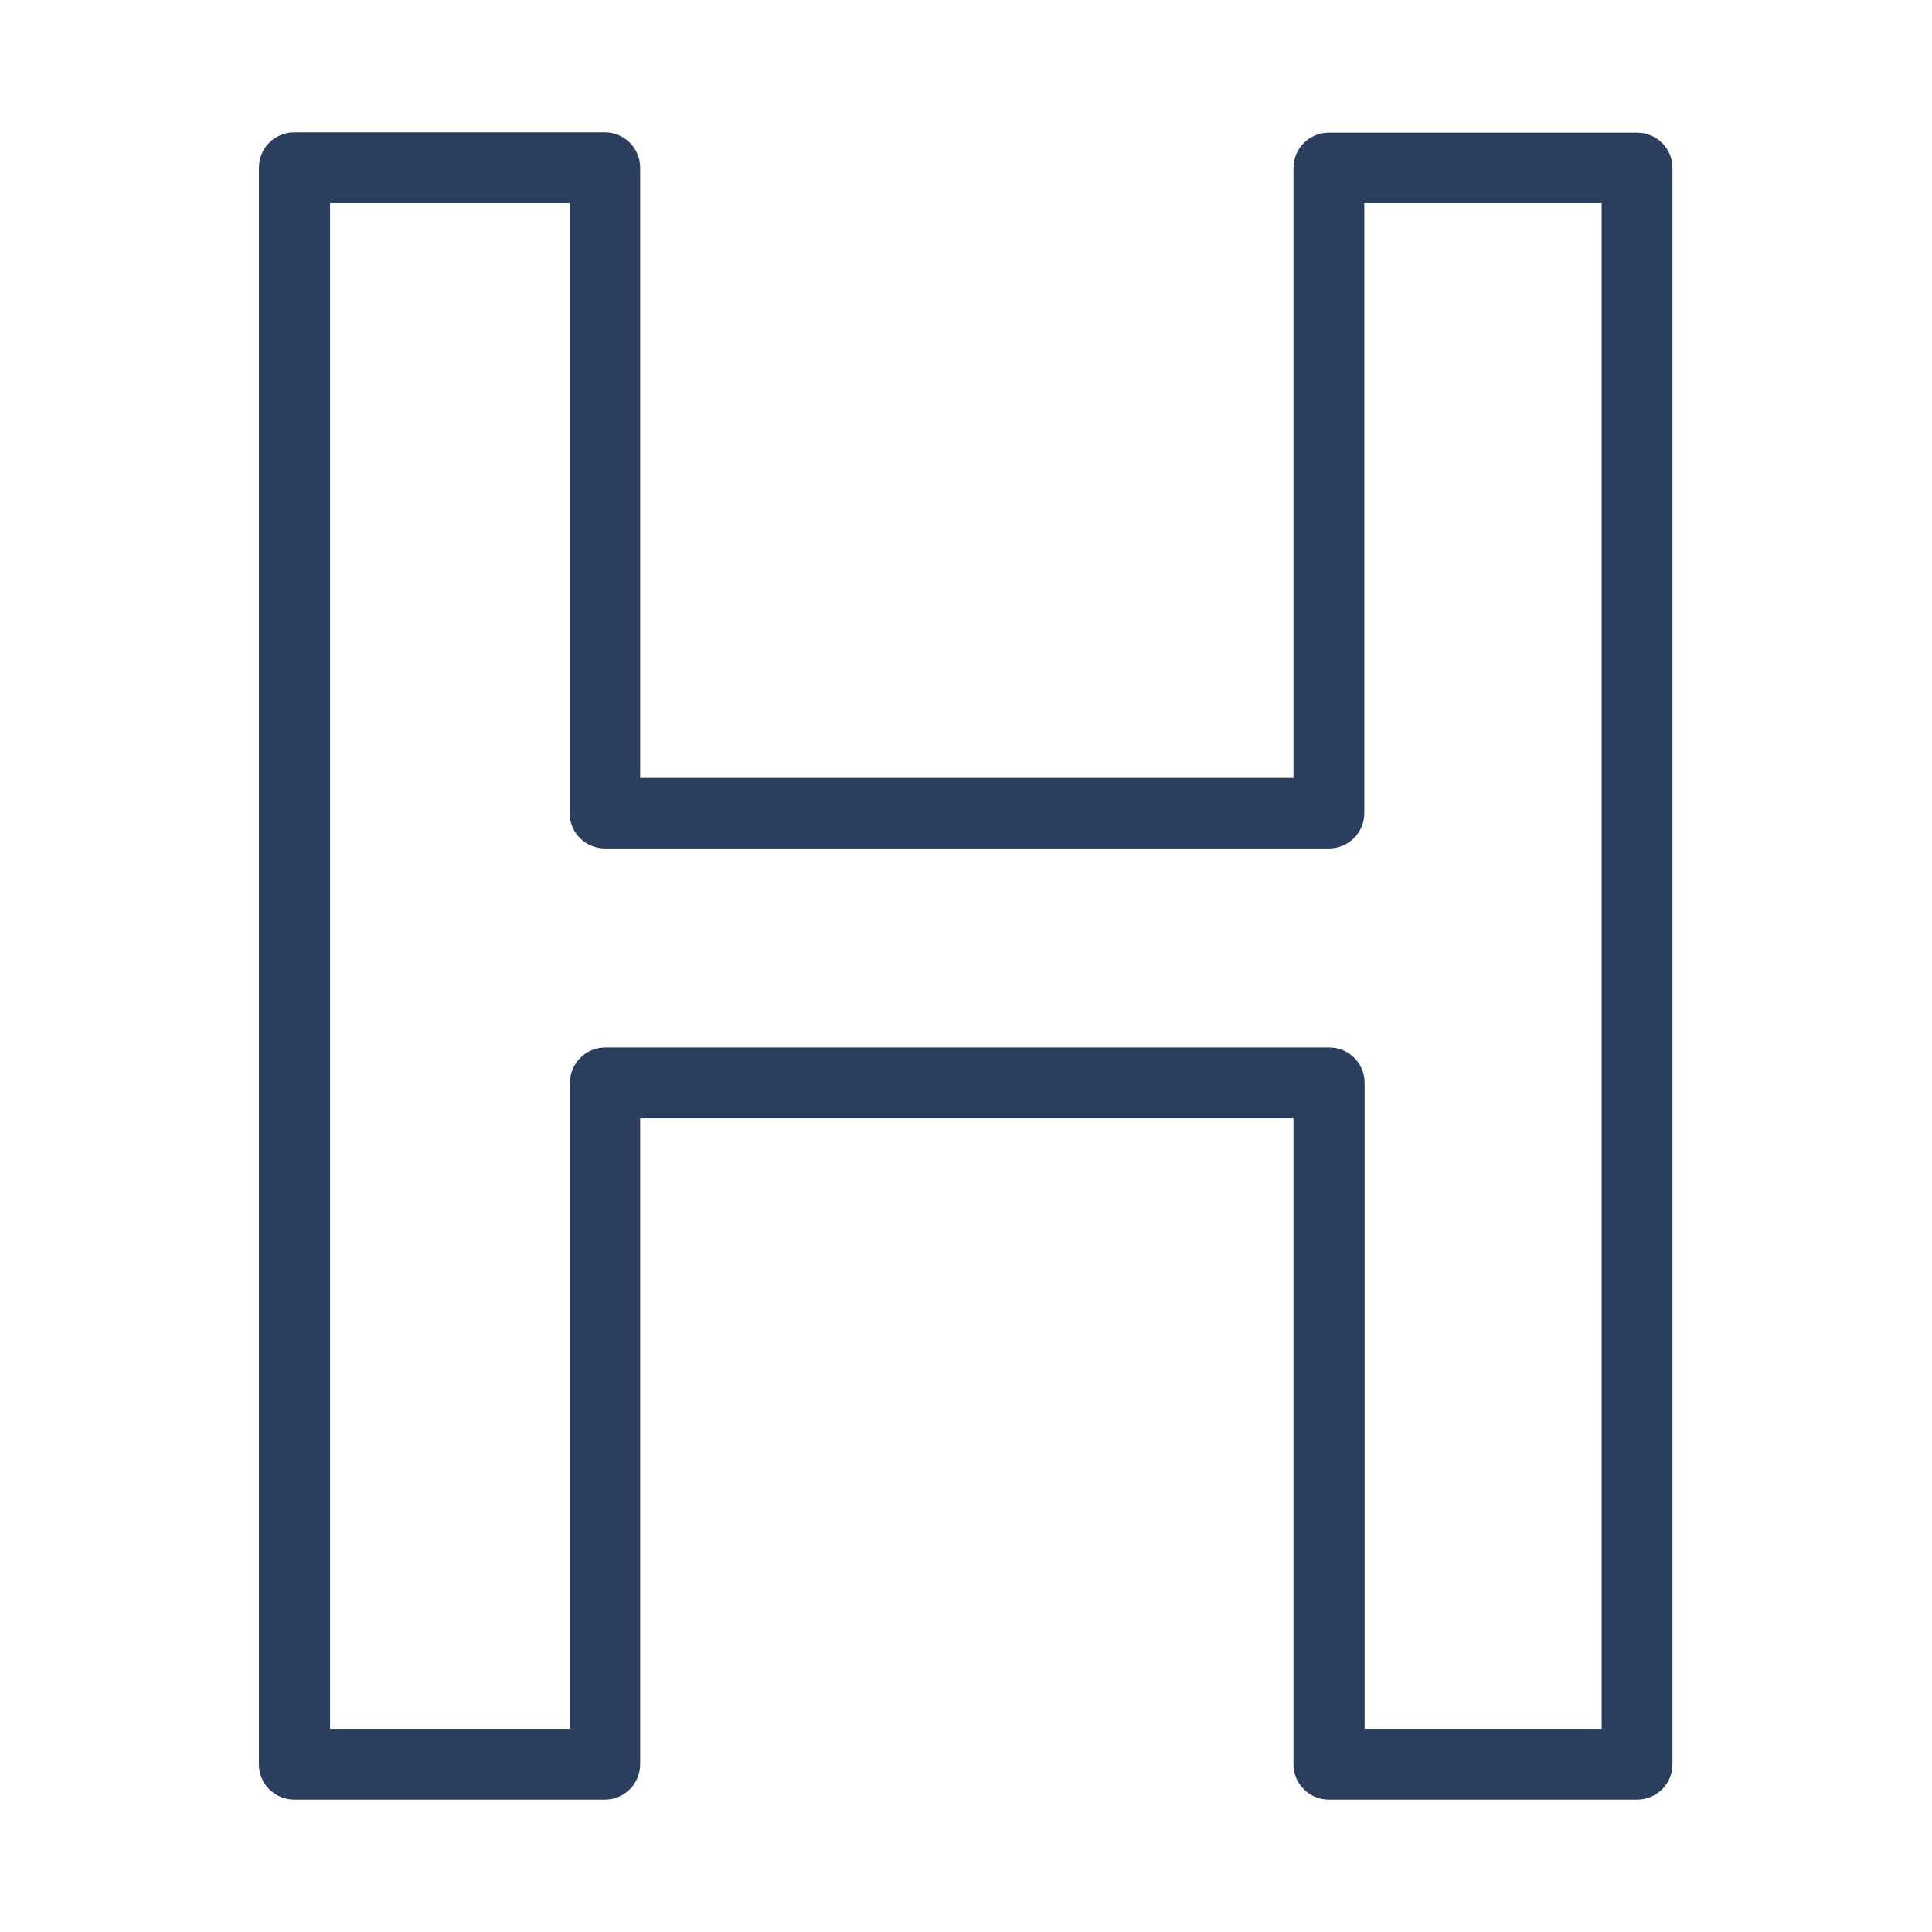
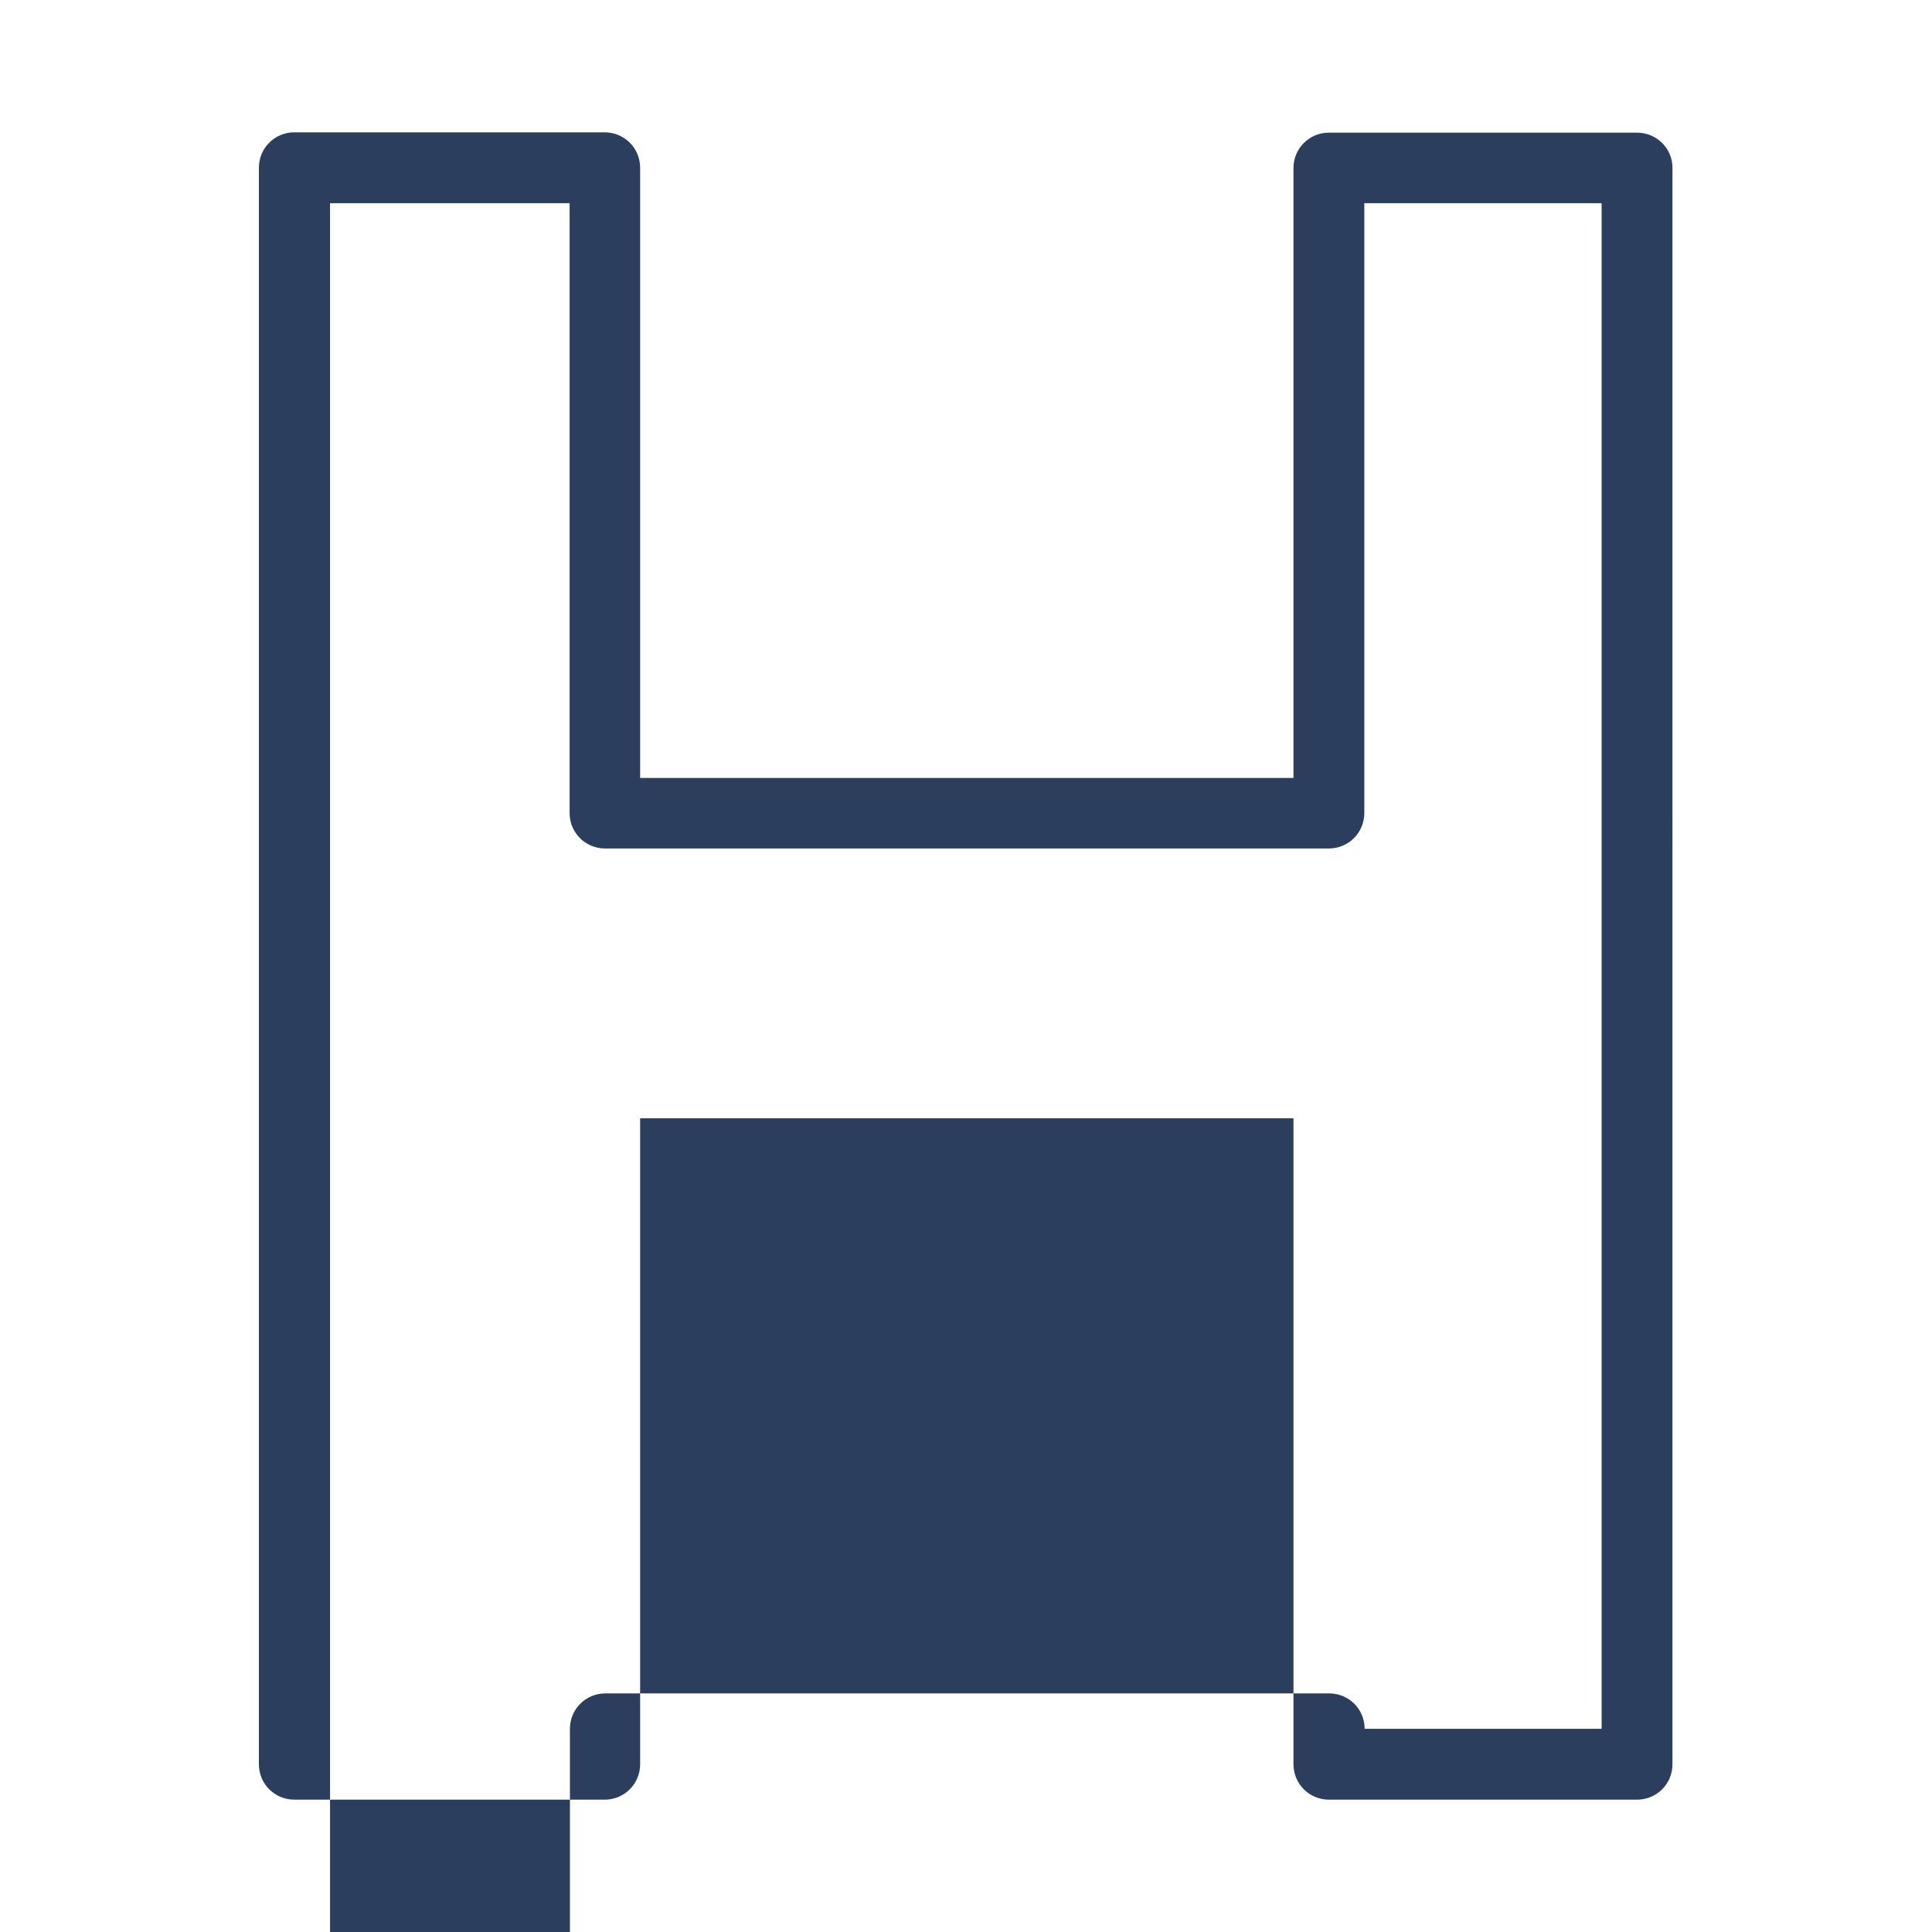
<svg xmlns="http://www.w3.org/2000/svg" version="1.1" id="Calque_1" x="0px" y="0px" viewBox="0 0 600 600" style="enable-background:new 0 0 600 600;" xml:space="preserve">
  <style type="text/css">
	.st0{fill:none;}
	.st1{fill:#2C3E5E;}
</style>
  <g id="Calque_3">
</g>
  <g id="Calque_2">
</g>
  <g>
-     <rect x="0" class="st0" width="600" height="600" />
-     <path class="st1" d="M508.4,41.2h-95.7c-6.1,0-11,4.9-11,11v189.4H198.8V52.1c0-6.1-4.9-11-11-11H91.4c-6.1,0-11,4.9-11,11v495.8   c0,6.1,4.9,11,11,11h96.4c6.1,0,11-4.9,11-11V347.3h202.9v200.6c0,6.1,4.9,11,11,11h95.7c6.1,0,11-4.9,11-11V52.1   C519.4,46.1,514.5,41.2,508.4,41.2z M497.5,536.9h-73.7V336.3c0-6.1-4.9-11-11-11H188c-6.1,0-11,4.9-11,11v200.6h-74.5V63.1h74.4   v189.4c0,6.1,4.9,11,11,11h224.8c6.1,0,11-4.9,11-11V63.1h73.7v473.8H497.5z" />
+     <path class="st1" d="M508.4,41.2h-95.7c-6.1,0-11,4.9-11,11v189.4H198.8V52.1c0-6.1-4.9-11-11-11H91.4c-6.1,0-11,4.9-11,11v495.8   c0,6.1,4.9,11,11,11h96.4c6.1,0,11-4.9,11-11V347.3h202.9v200.6c0,6.1,4.9,11,11,11h95.7c6.1,0,11-4.9,11-11V52.1   C519.4,46.1,514.5,41.2,508.4,41.2z M497.5,536.9h-73.7c0-6.1-4.9-11-11-11H188c-6.1,0-11,4.9-11,11v200.6h-74.5V63.1h74.4   v189.4c0,6.1,4.9,11,11,11h224.8c6.1,0,11-4.9,11-11V63.1h73.7v473.8H497.5z" />
  </g>
</svg>